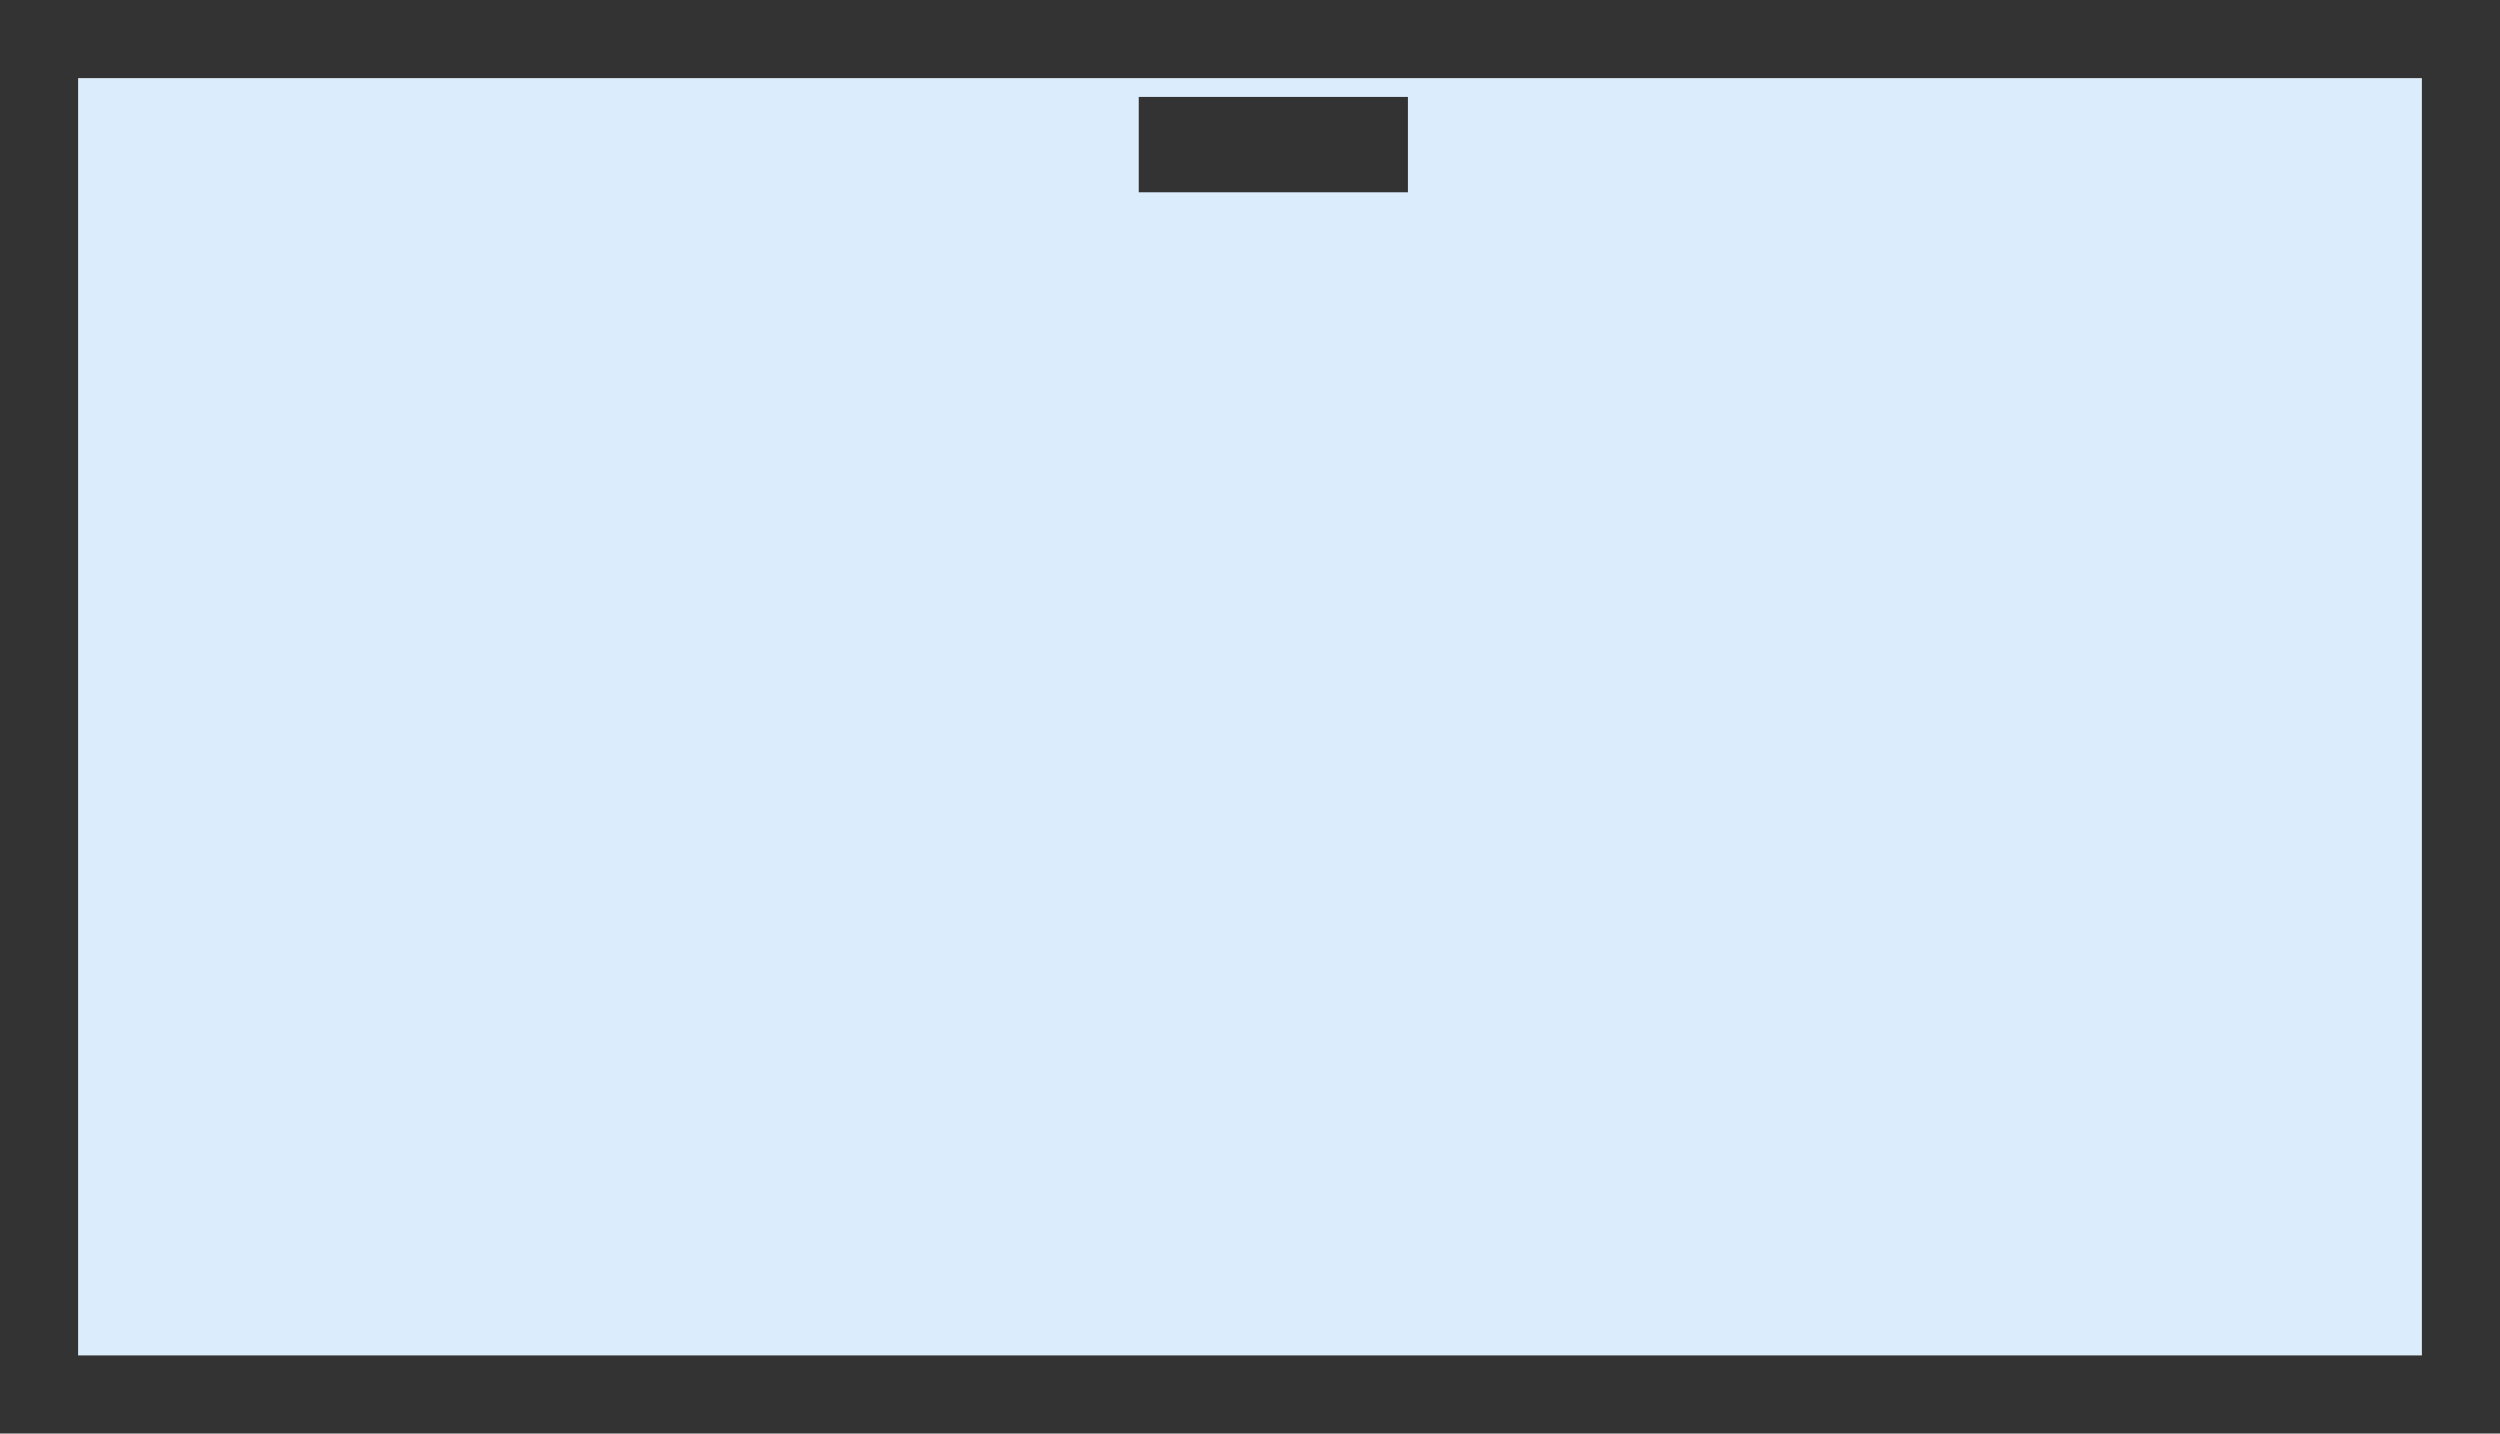
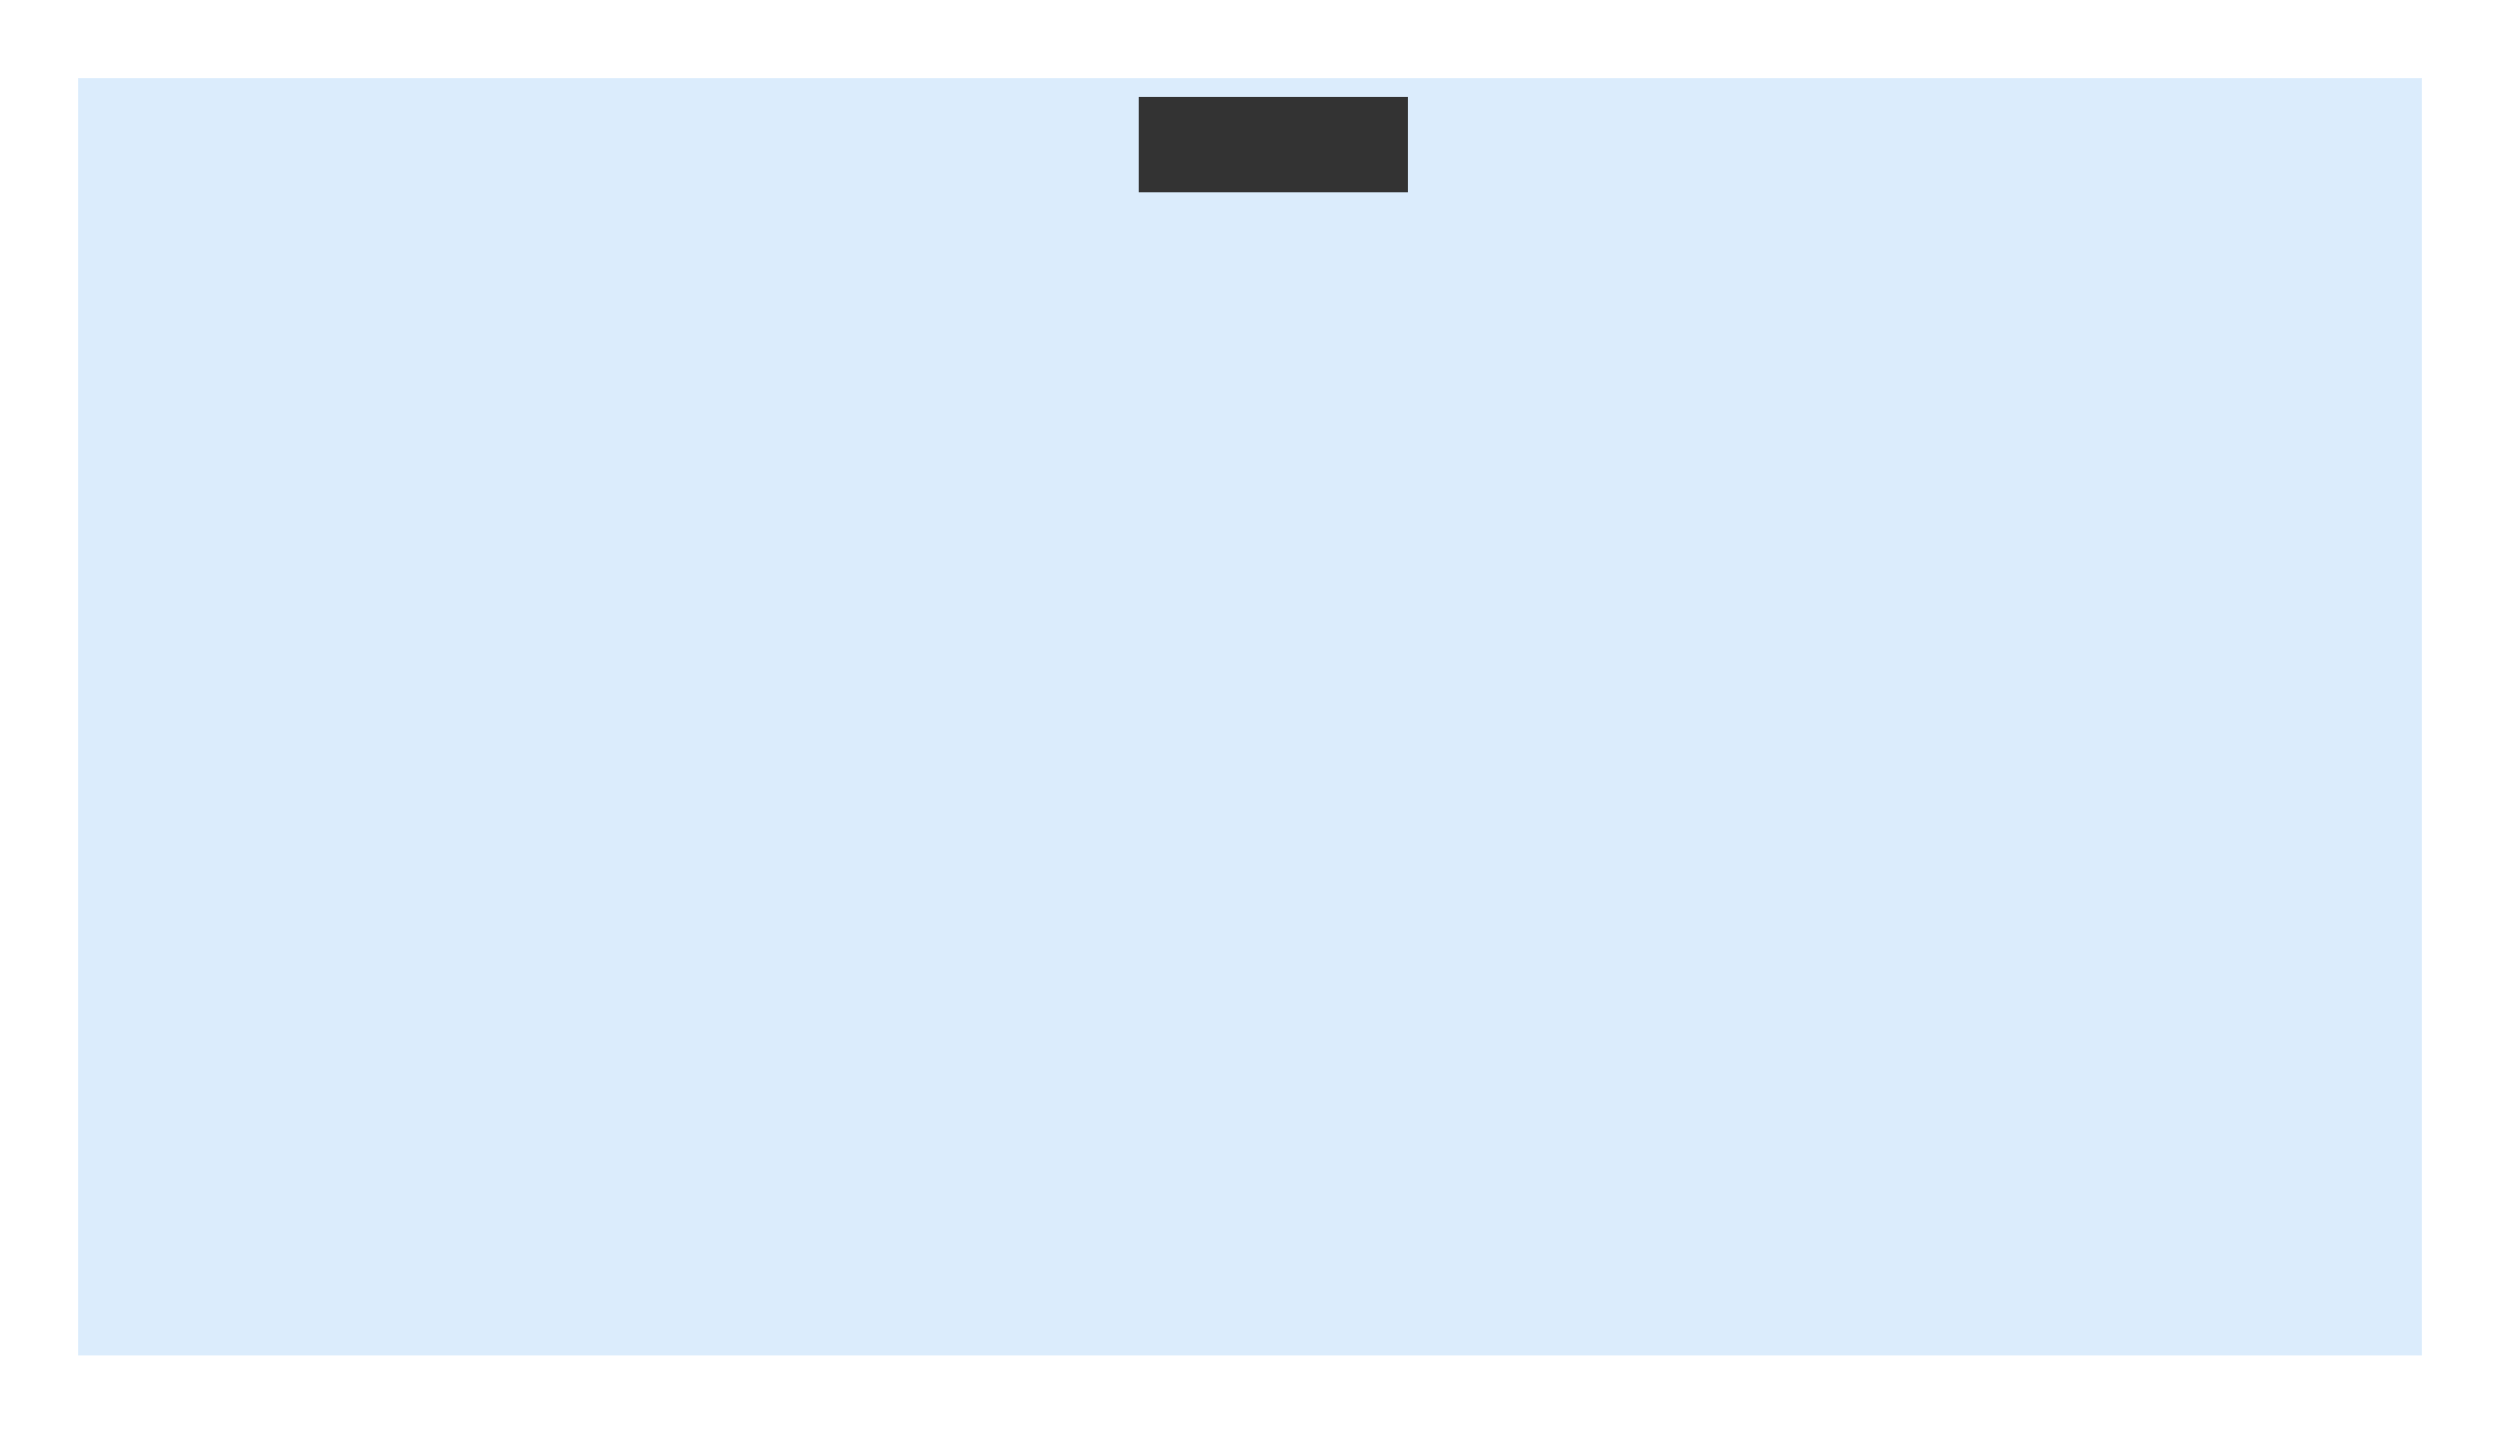
<svg xmlns="http://www.w3.org/2000/svg" width="48" height="27.524" viewBox="0 0 48 27.524">
  <g transform="translate(-267.718 -372.262)">
    <g transform="translate(269.218 398.286) rotate(-90)" fill="rgba(173,212,248,0.44)" stroke="#333" stroke-miterlimit="10" stroke-width="1.5">
      <rect width="24.524" height="45" stroke="none" />
-       <rect x="-0.75" y="-0.75" width="26.024" height="46.5" fill="none" />
    </g>
    <rect width="1.831" height="5.168" transform="translate(294.75 374.123) rotate(90)" fill="#333" />
  </g>
</svg>